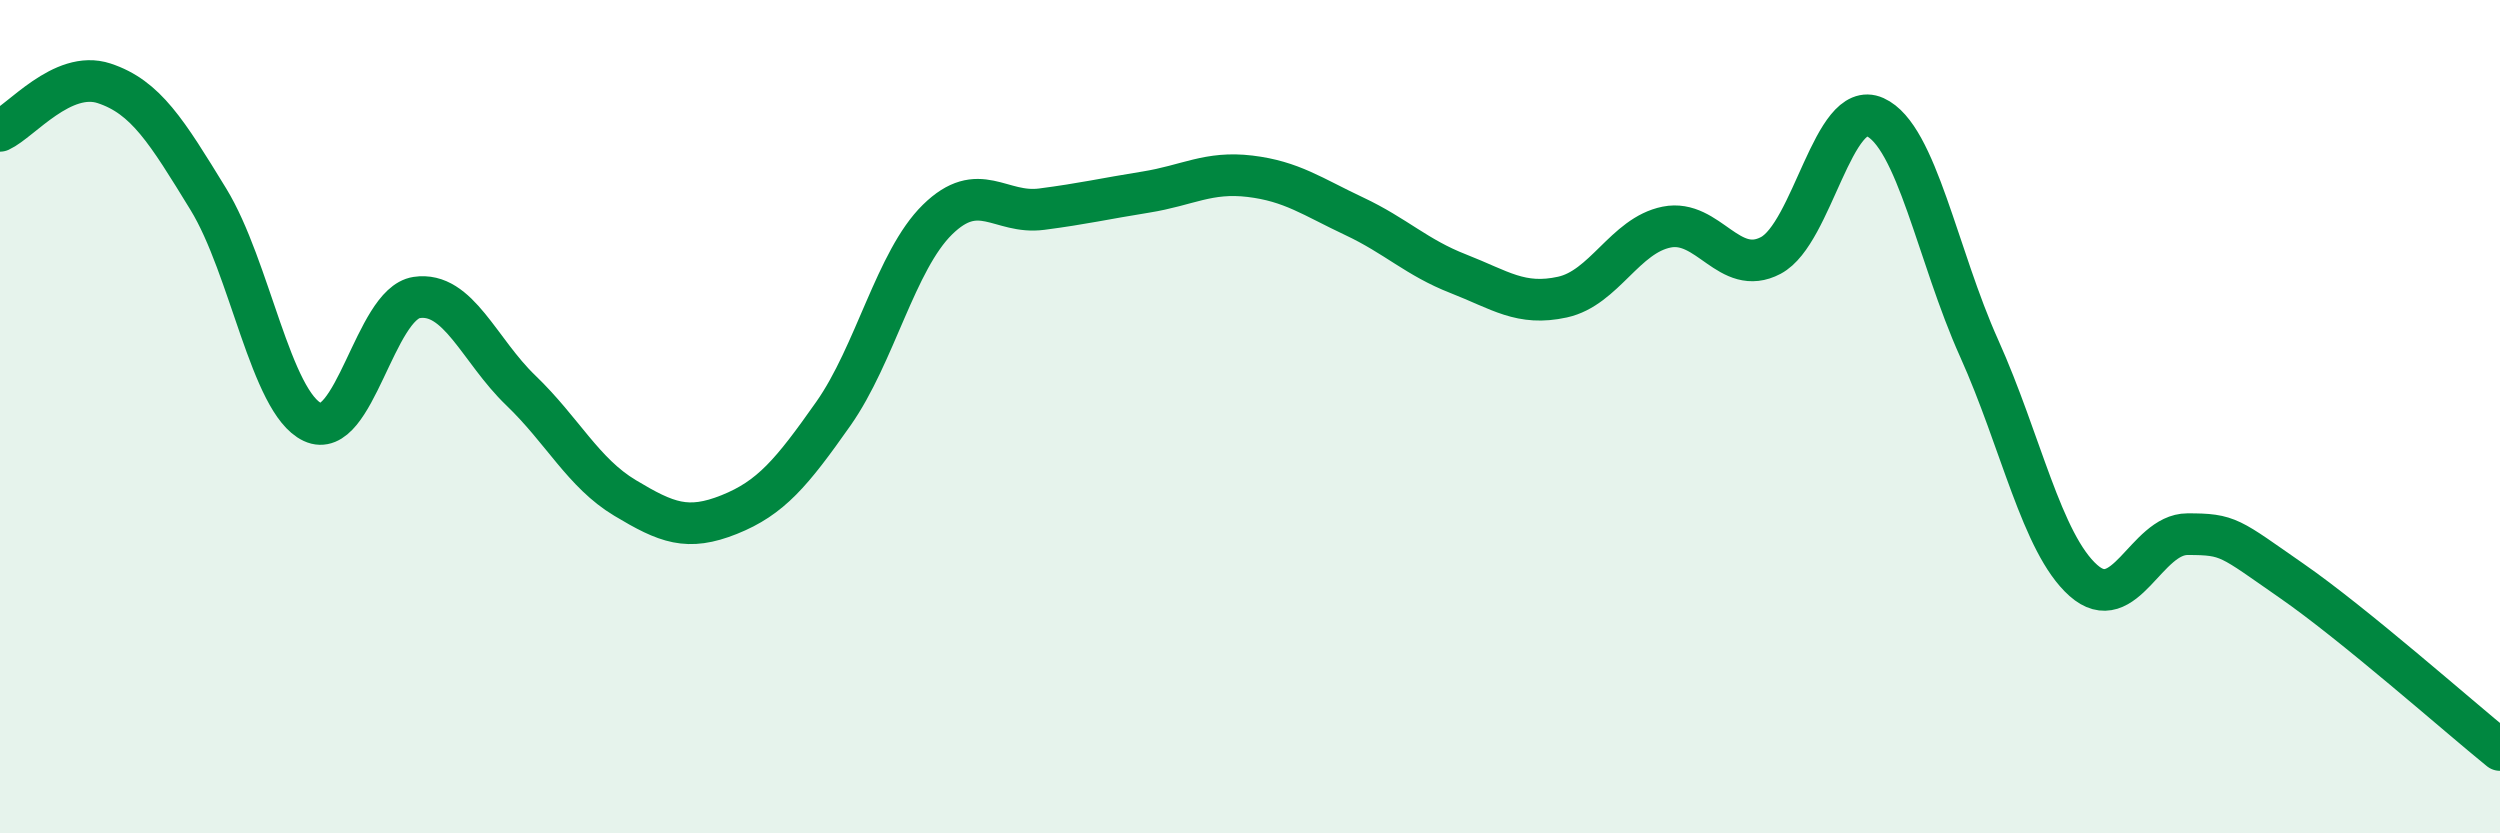
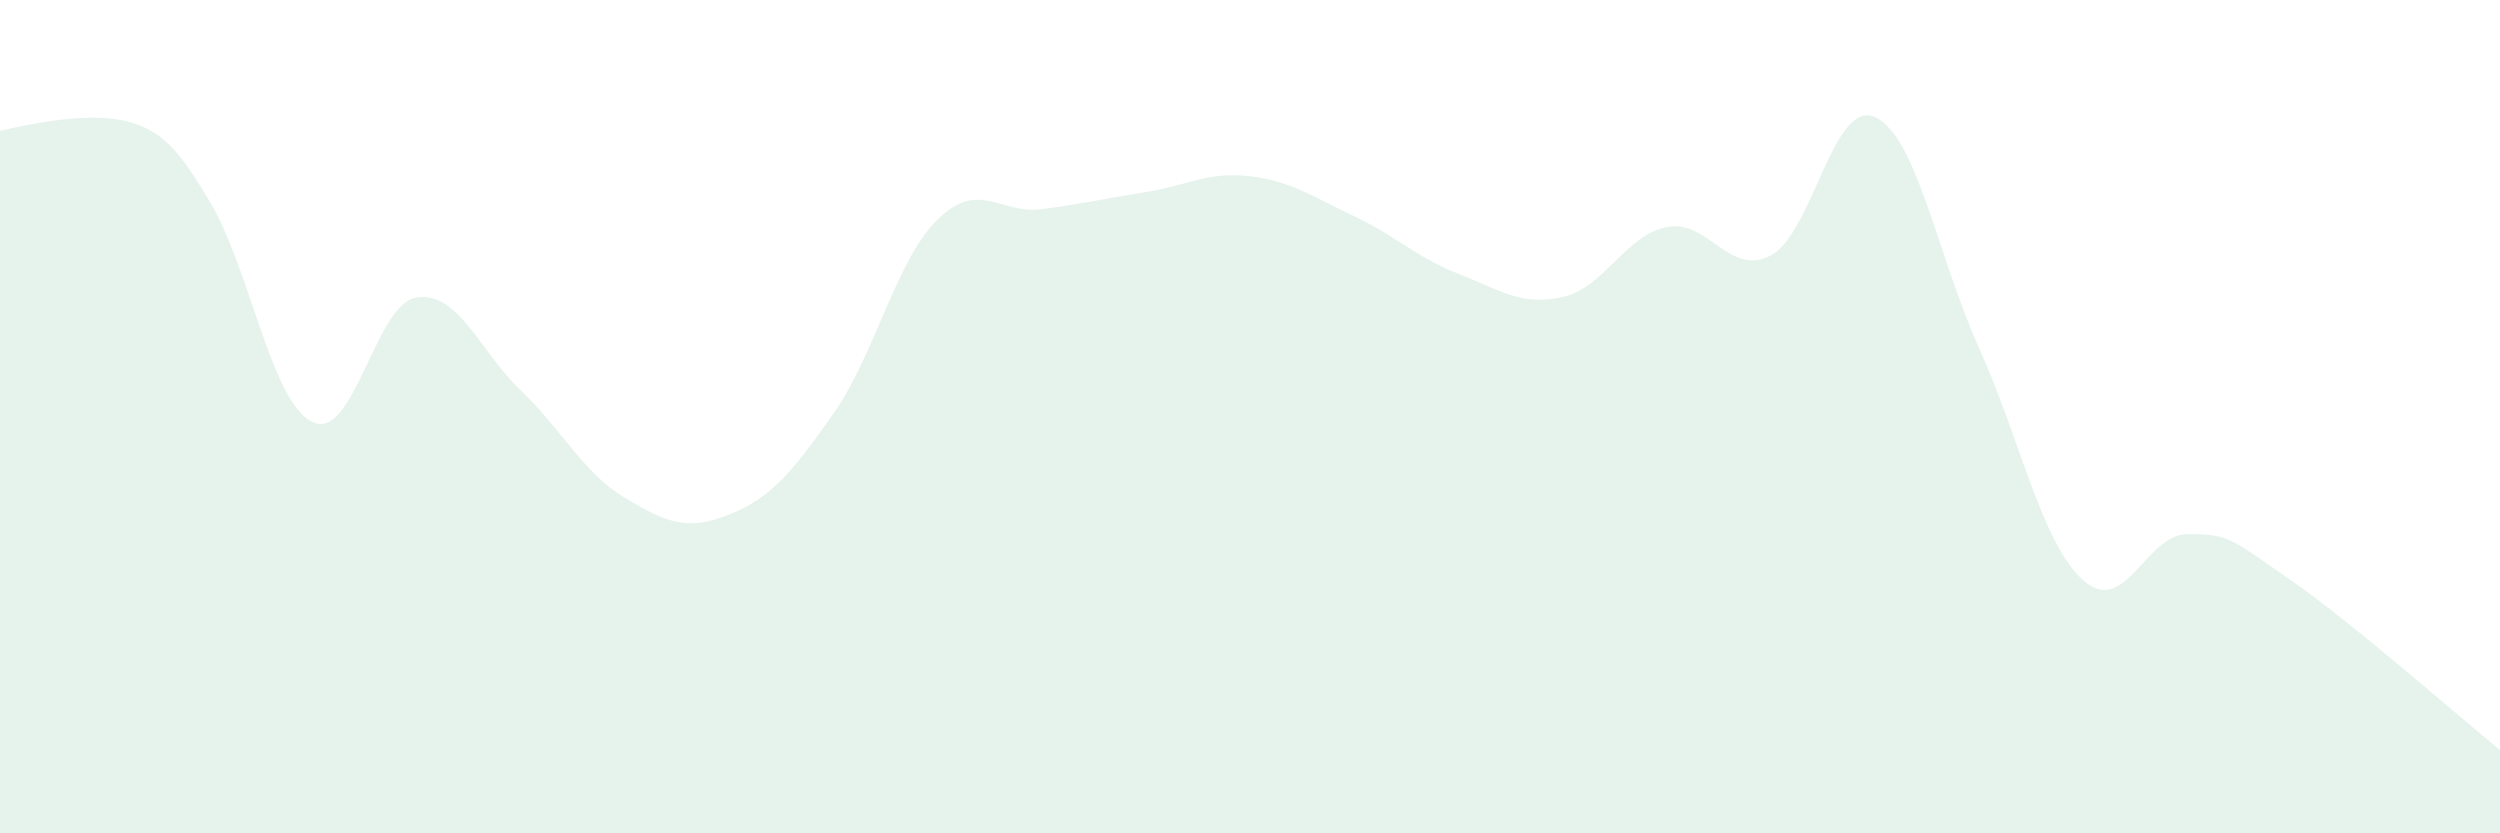
<svg xmlns="http://www.w3.org/2000/svg" width="60" height="20" viewBox="0 0 60 20">
-   <path d="M 0,3.14 C 0.5,2.91 1.5,1.67 2.5,2 C 3.5,2.33 4,3.15 5,4.78 C 6,6.41 6.5,9.66 7.5,10.13 C 8.5,10.6 9,7.29 10,7.14 C 11,6.99 11.5,8.41 12.5,9.37 C 13.5,10.33 14,11.35 15,11.95 C 16,12.55 16.5,12.75 17.5,12.35 C 18.5,11.95 19,11.35 20,9.93 C 21,8.51 21.5,6.25 22.5,5.27 C 23.5,4.29 24,5.15 25,5.02 C 26,4.89 26.5,4.77 27.5,4.61 C 28.5,4.45 29,4.11 30,4.23 C 31,4.35 31.5,4.72 32.5,5.19 C 33.5,5.66 34,6.18 35,6.57 C 36,6.96 36.5,7.35 37.5,7.13 C 38.5,6.91 39,5.65 40,5.45 C 41,5.25 41.5,6.66 42.5,6.13 C 43.5,5.6 44,2.36 45,2.81 C 46,3.26 46.5,6.14 47.5,8.36 C 48.5,10.58 49,13.04 50,13.93 C 51,14.82 51.5,12.82 52.5,12.82 C 53.5,12.82 53.5,12.9 55,13.94 C 56.5,14.98 59,17.19 60,18L60 20L0 20Z" fill="#008740" opacity="0.1" stroke-linecap="round" stroke-linejoin="round" />
-   <path d="M 0,3.14 C 0.5,2.91 1.5,1.67 2.5,2 C 3.5,2.33 4,3.15 5,4.78 C 6,6.41 6.5,9.66 7.5,10.13 C 8.5,10.6 9,7.29 10,7.14 C 11,6.99 11.5,8.41 12.5,9.37 C 13.5,10.33 14,11.35 15,11.95 C 16,12.55 16.5,12.75 17.5,12.35 C 18.5,11.95 19,11.35 20,9.93 C 21,8.51 21.5,6.25 22.5,5.27 C 23.5,4.29 24,5.15 25,5.02 C 26,4.89 26.5,4.77 27.5,4.61 C 28.5,4.45 29,4.11 30,4.23 C 31,4.35 31.5,4.72 32.5,5.19 C 33.5,5.66 34,6.18 35,6.57 C 36,6.96 36.5,7.35 37.5,7.13 C 38.5,6.91 39,5.65 40,5.45 C 41,5.25 41.5,6.66 42.5,6.13 C 43.5,5.6 44,2.36 45,2.81 C 46,3.26 46.5,6.14 47.5,8.36 C 48.5,10.58 49,13.04 50,13.93 C 51,14.82 51.5,12.82 52.5,12.82 C 53.5,12.82 53.5,12.9 55,13.94 C 56.5,14.98 59,17.19 60,18" stroke="#008740" stroke-width="1" fill="none" stroke-linecap="round" stroke-linejoin="round" />
+   <path d="M 0,3.14 C 3.5,2.33 4,3.15 5,4.78 C 6,6.41 6.5,9.66 7.5,10.13 C 8.5,10.6 9,7.29 10,7.14 C 11,6.99 11.5,8.41 12.5,9.37 C 13.5,10.33 14,11.35 15,11.95 C 16,12.55 16.5,12.75 17.5,12.35 C 18.5,11.95 19,11.35 20,9.93 C 21,8.51 21.5,6.25 22.5,5.27 C 23.5,4.29 24,5.15 25,5.02 C 26,4.89 26.5,4.77 27.5,4.61 C 28.5,4.45 29,4.11 30,4.23 C 31,4.35 31.5,4.72 32.5,5.19 C 33.5,5.66 34,6.18 35,6.57 C 36,6.96 36.5,7.35 37.5,7.13 C 38.5,6.91 39,5.65 40,5.45 C 41,5.25 41.5,6.66 42.5,6.13 C 43.5,5.6 44,2.36 45,2.81 C 46,3.26 46.5,6.14 47.5,8.36 C 48.5,10.58 49,13.04 50,13.93 C 51,14.82 51.5,12.82 52.5,12.82 C 53.5,12.82 53.5,12.9 55,13.94 C 56.5,14.98 59,17.19 60,18L60 20L0 20Z" fill="#008740" opacity="0.1" stroke-linecap="round" stroke-linejoin="round" />
</svg>